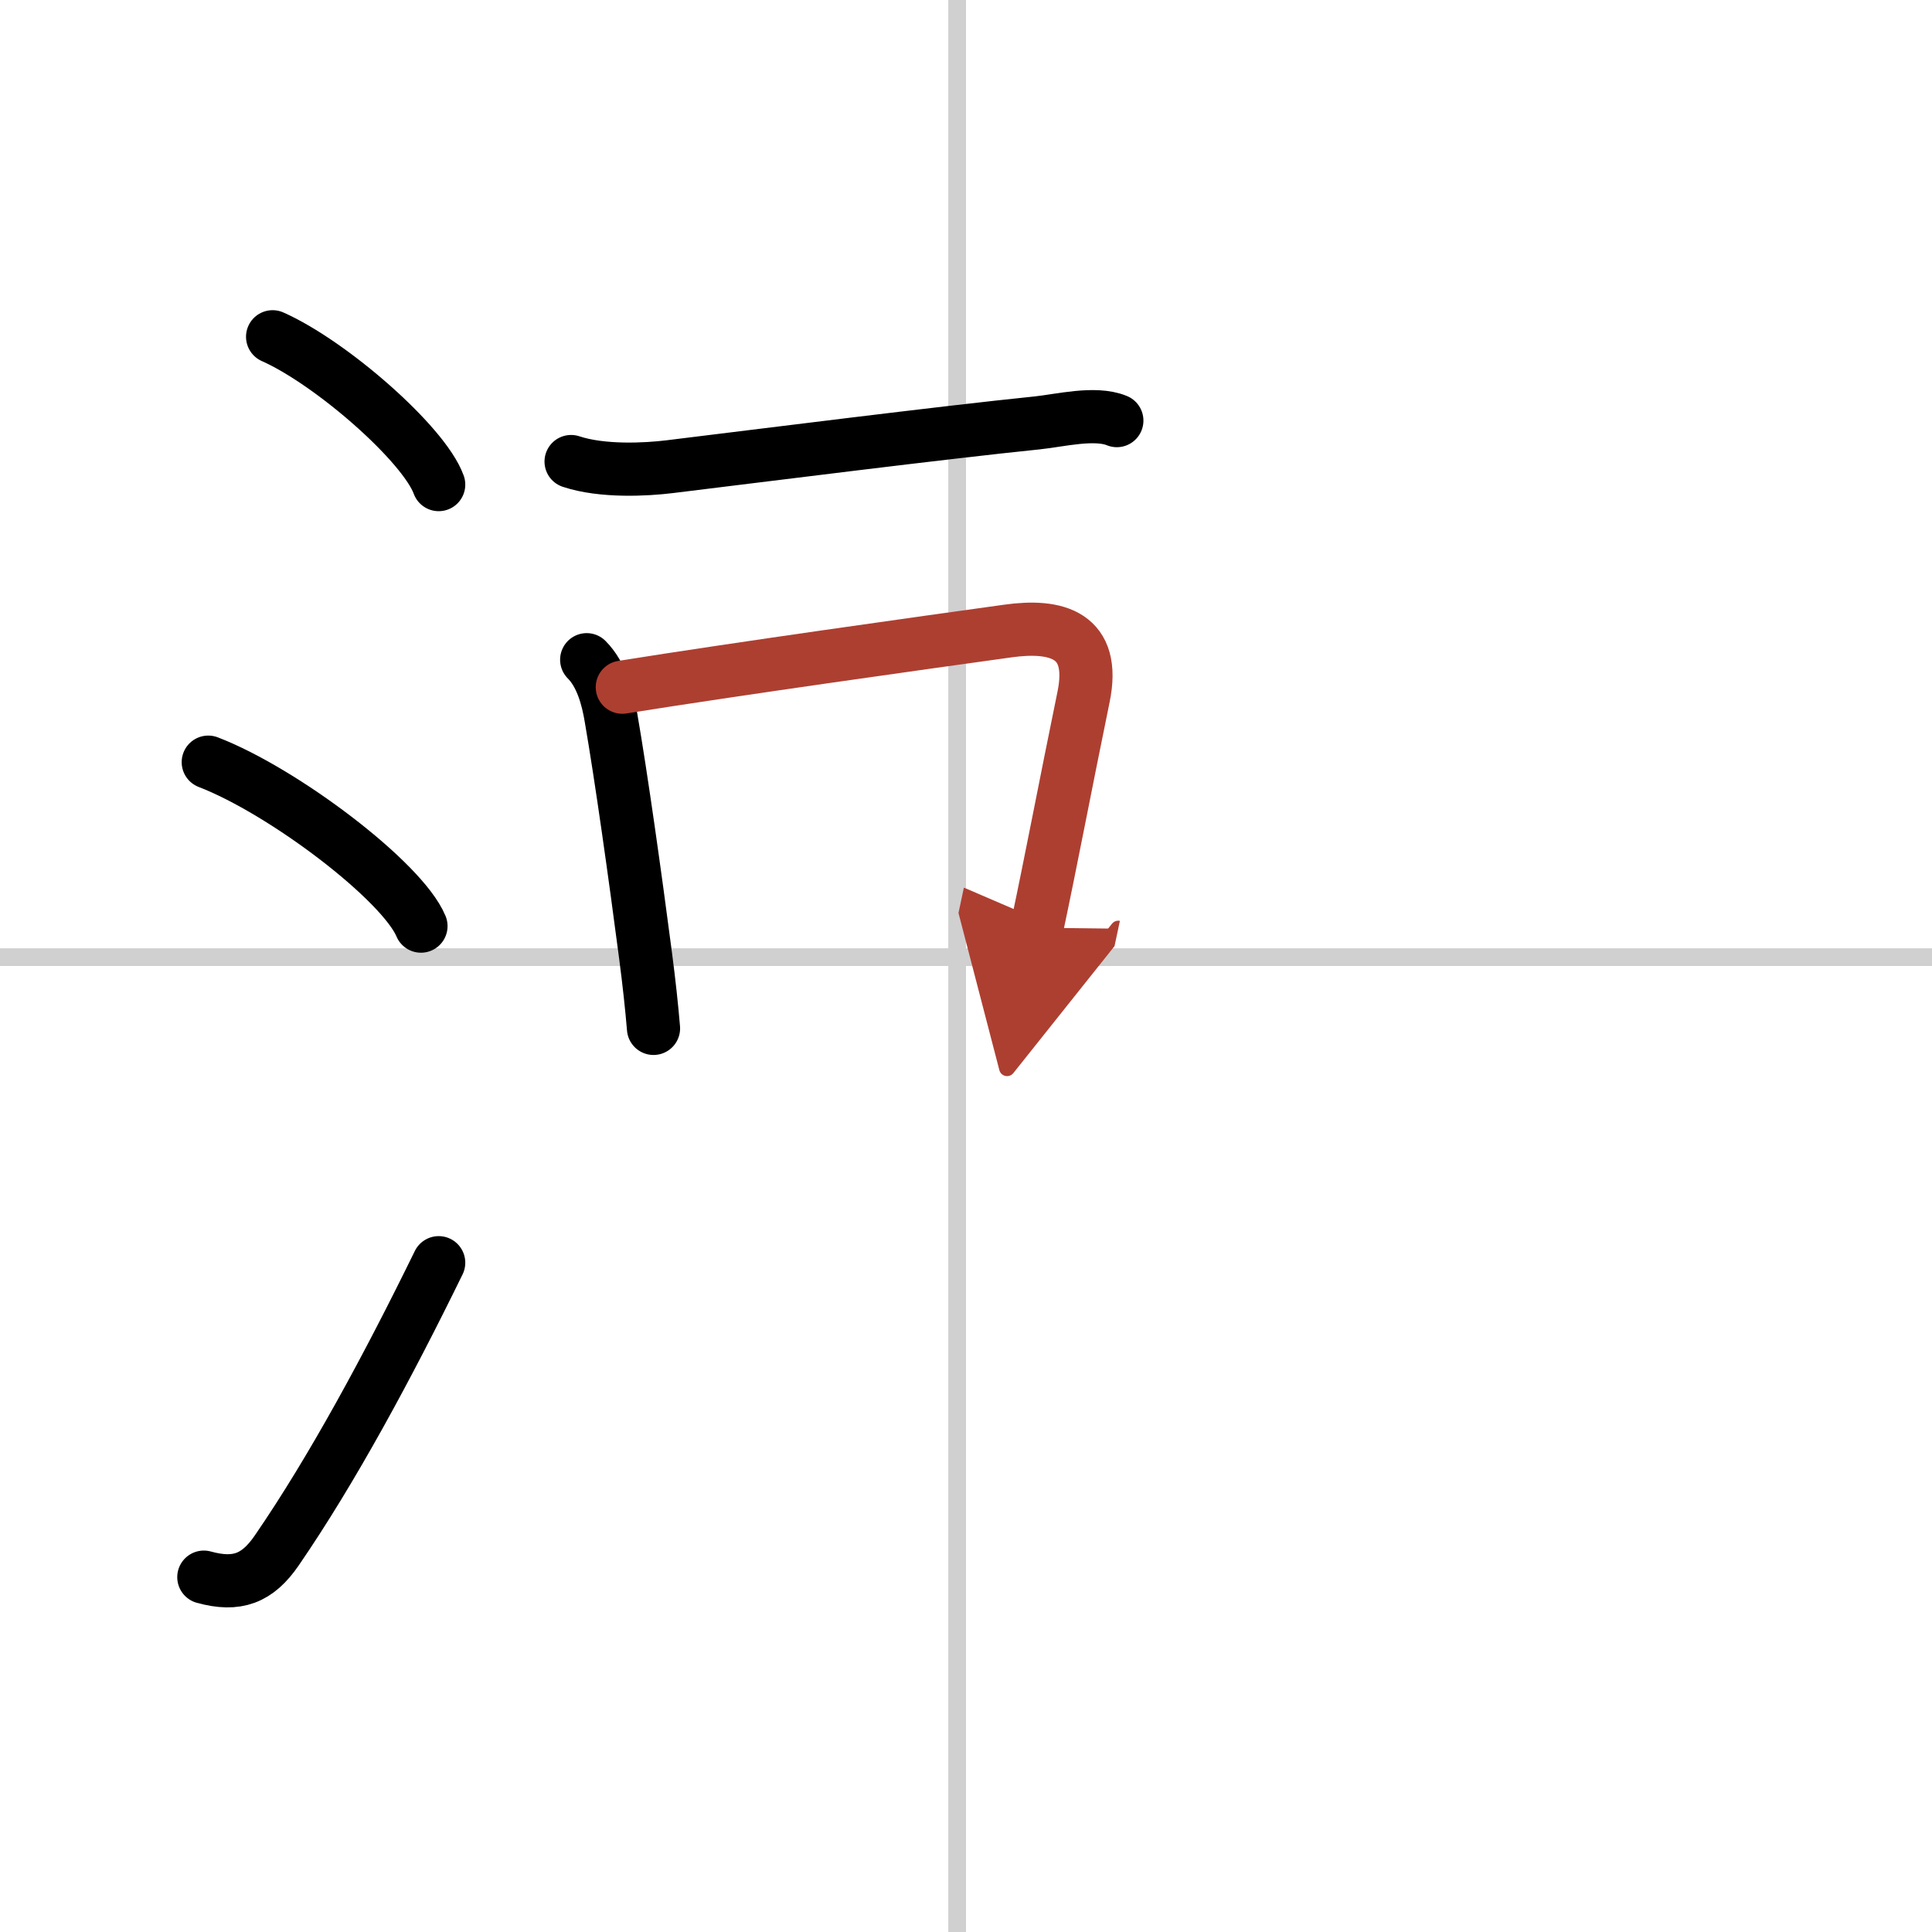
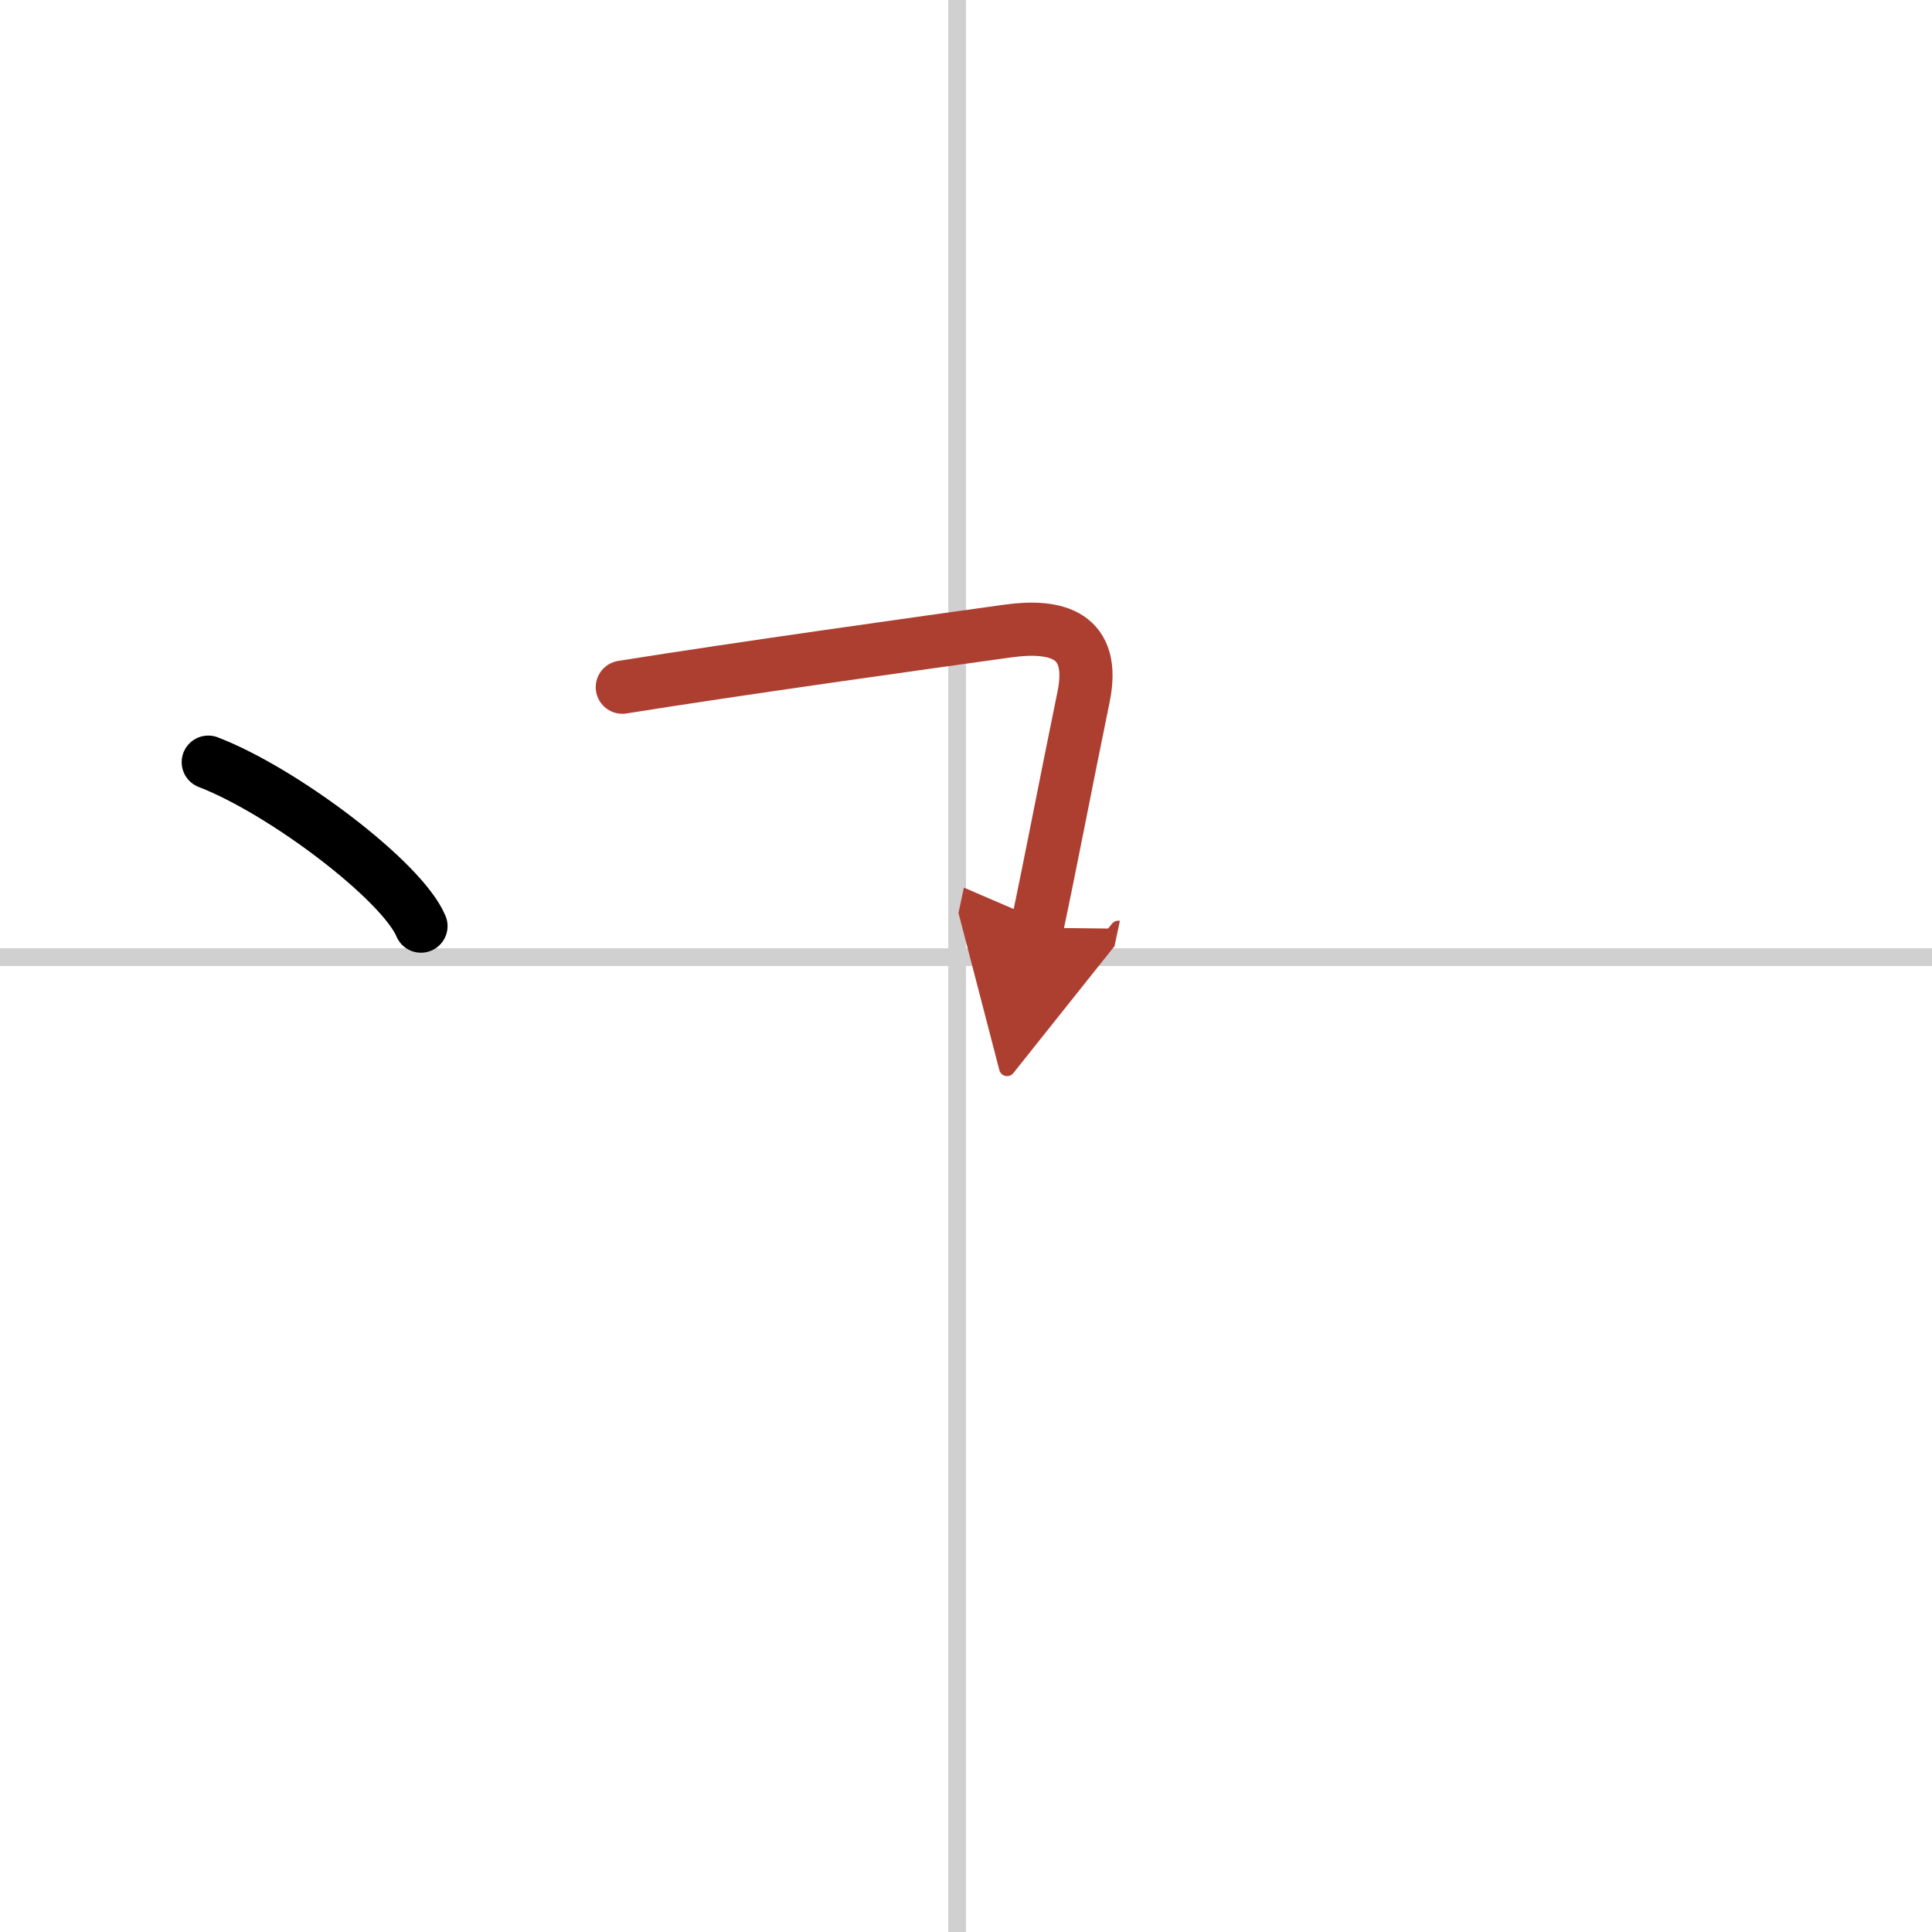
<svg xmlns="http://www.w3.org/2000/svg" width="400" height="400" viewBox="0 0 109 109">
  <defs>
    <marker id="a" markerWidth="4" orient="auto" refX="1" refY="5" viewBox="0 0 10 10">
      <polyline points="0 0 10 5 0 10 1 5" fill="#ad3f31" stroke="#ad3f31" />
    </marker>
  </defs>
  <g fill="none" stroke="#000" stroke-linecap="round" stroke-linejoin="round" stroke-width="3">
    <rect width="100%" height="100%" fill="#fff" stroke="#fff" />
    <line x1="54" x2="54" y2="109" stroke="#d0d0d0" stroke-width="1" />
    <line x2="109" y1="54" y2="54" stroke="#d0d0d0" stroke-width="1" />
-     <path d="m15.38 19c3.31 1.47 8.54 6.05 9.37 8.34" />
    <path d="m11.75 43c4.24 1.63 10.94 6.71 12 9.25" />
-     <path d="m11.5 88.98c1.88 0.52 3.03 0.07 4.11-1.5 3.14-4.57 6.29-10.41 9.14-16.24" />
-     <path d="m32.22 26.04c1.78 0.59 4.26 0.45 5.56 0.29 5.32-0.65 15.35-1.92 20.73-2.47 1.27-0.13 3.27-0.64 4.5-0.13" />
-     <path d="m33.1 37.22c0.84 0.84 1.19 2.18 1.37 3.26 0.58 3.35 1.36 8.9 1.96 13.5 0.19 1.46 0.34 2.84 0.44 4.04" />
    <path d="m35.11 38.77c6.49-1.04 16.93-2.5 21.76-3.17 2.73-0.38 4.99 0.2 4.26 3.73-1.05 5.11-1.8 9.1-2.63 13.01" marker-end="url(#a)" stroke="#ad3f31" />
  </g>
</svg>